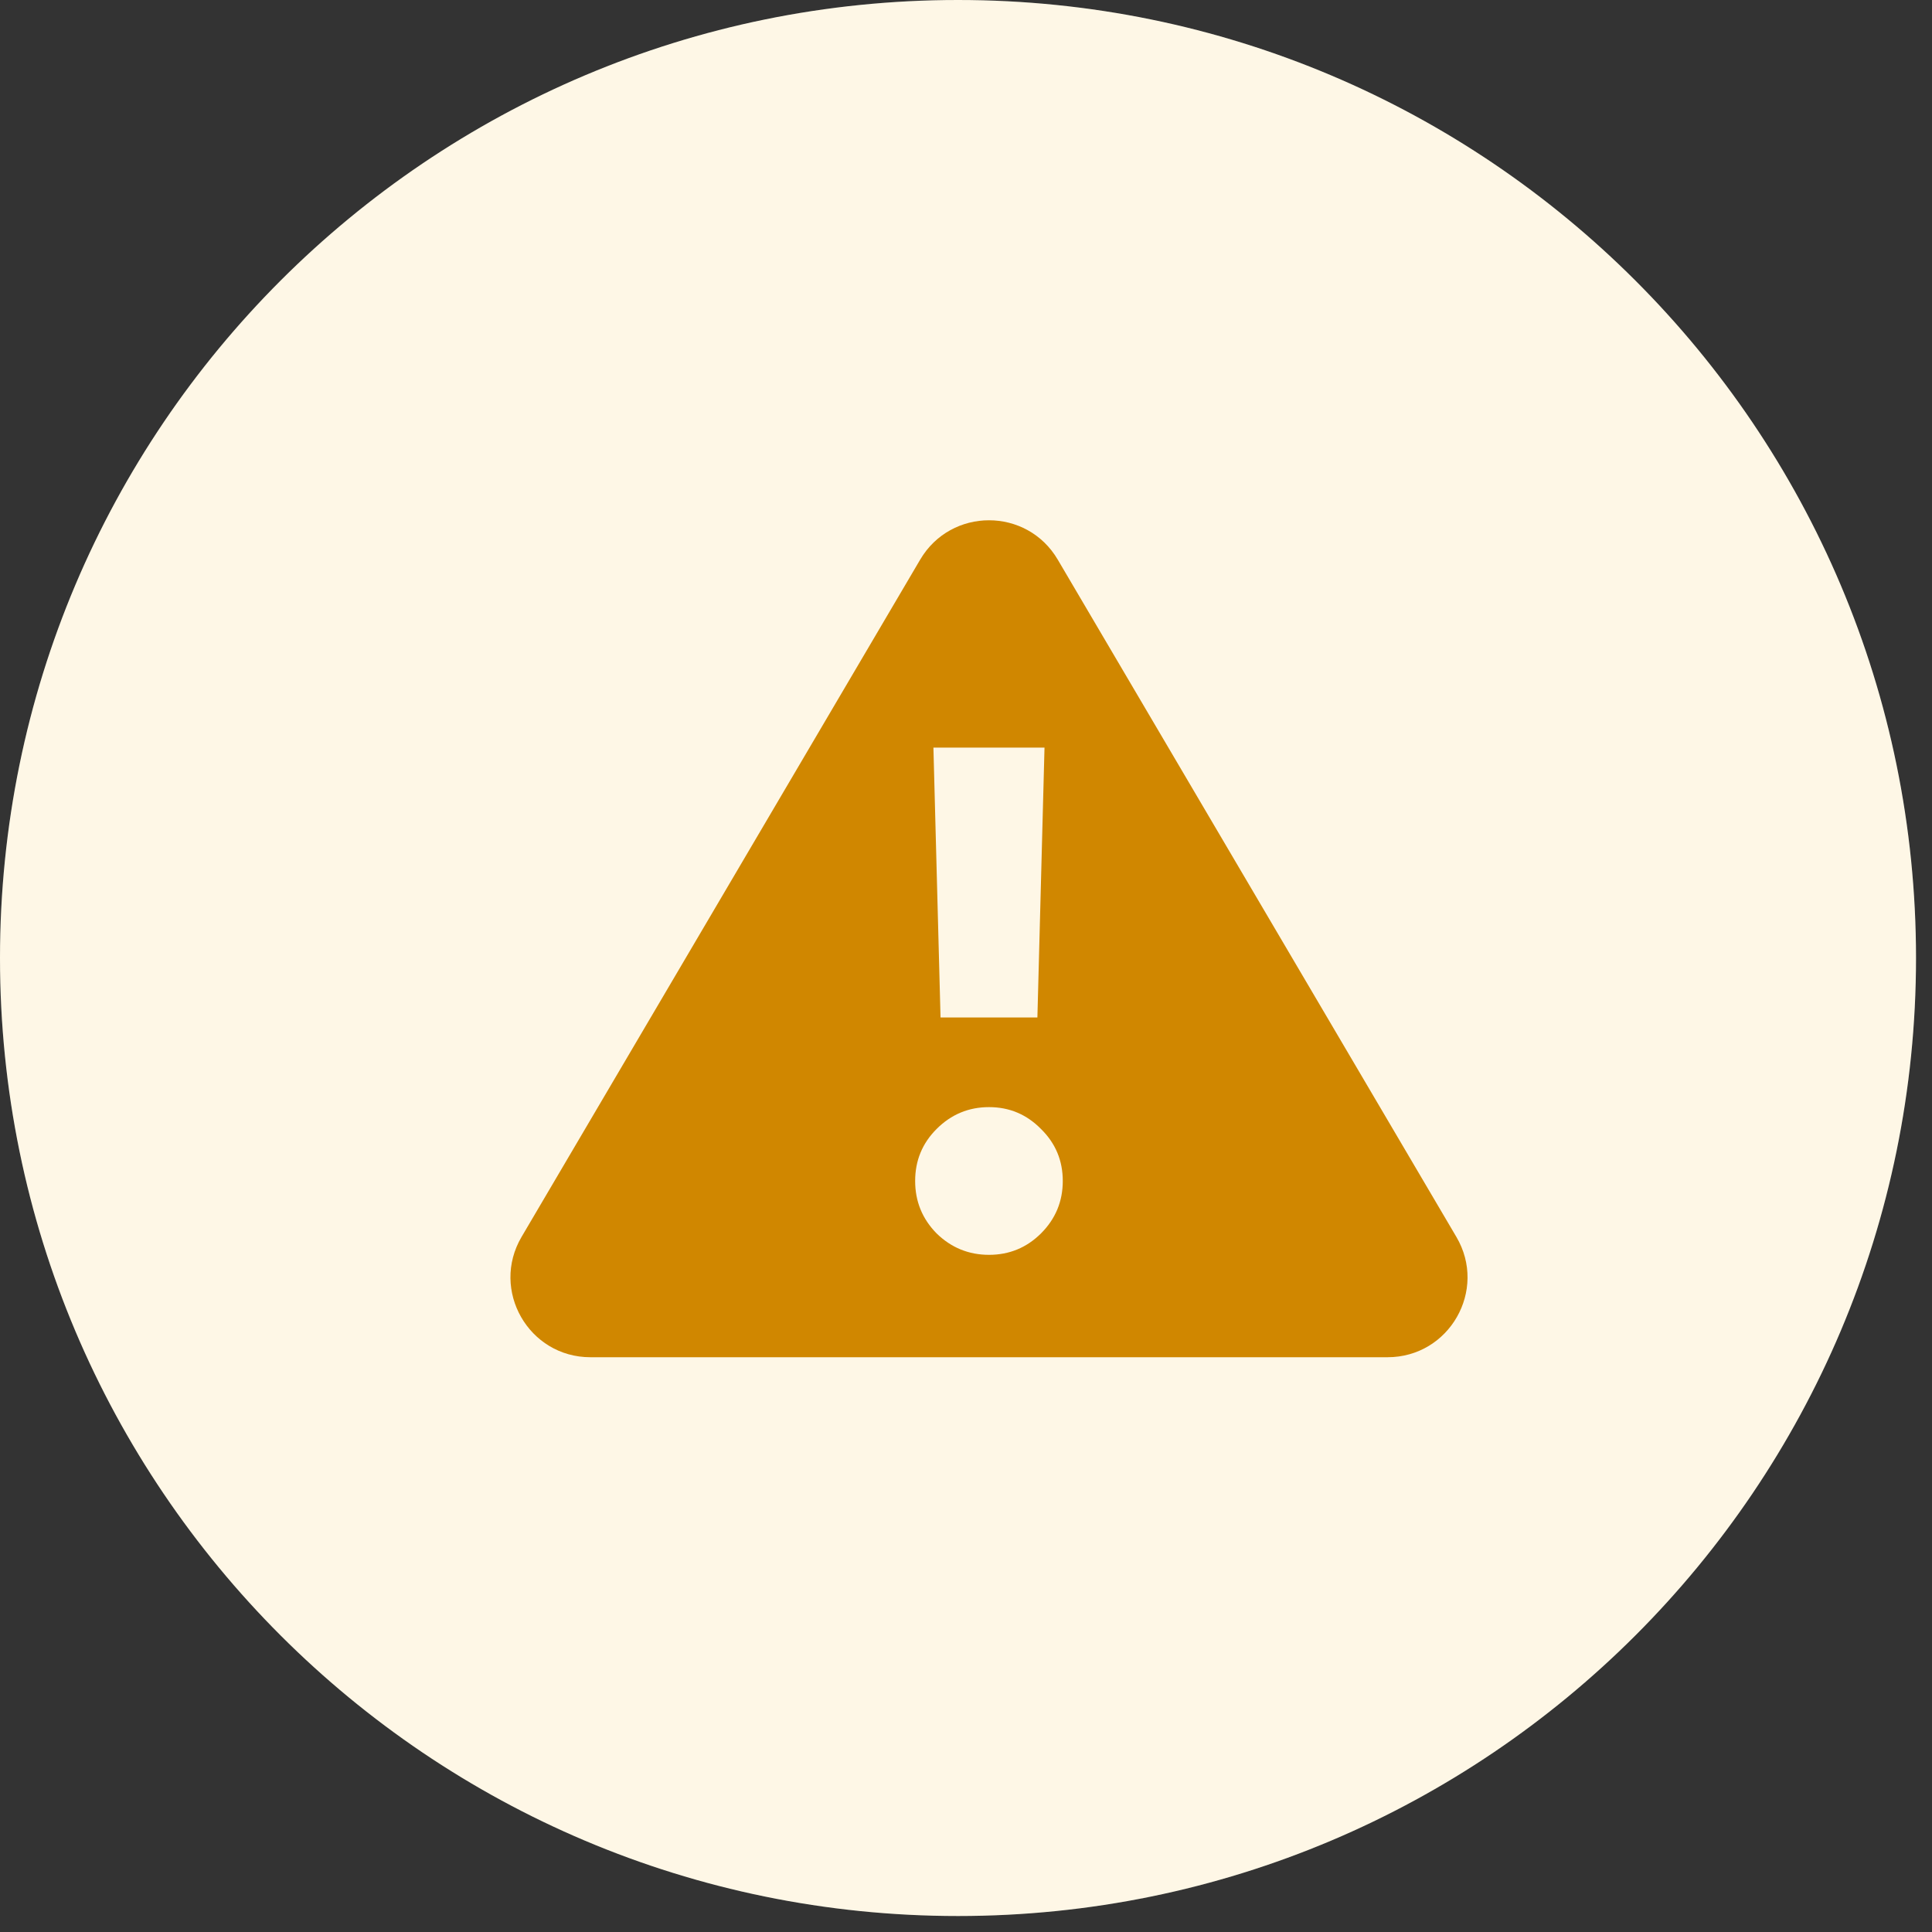
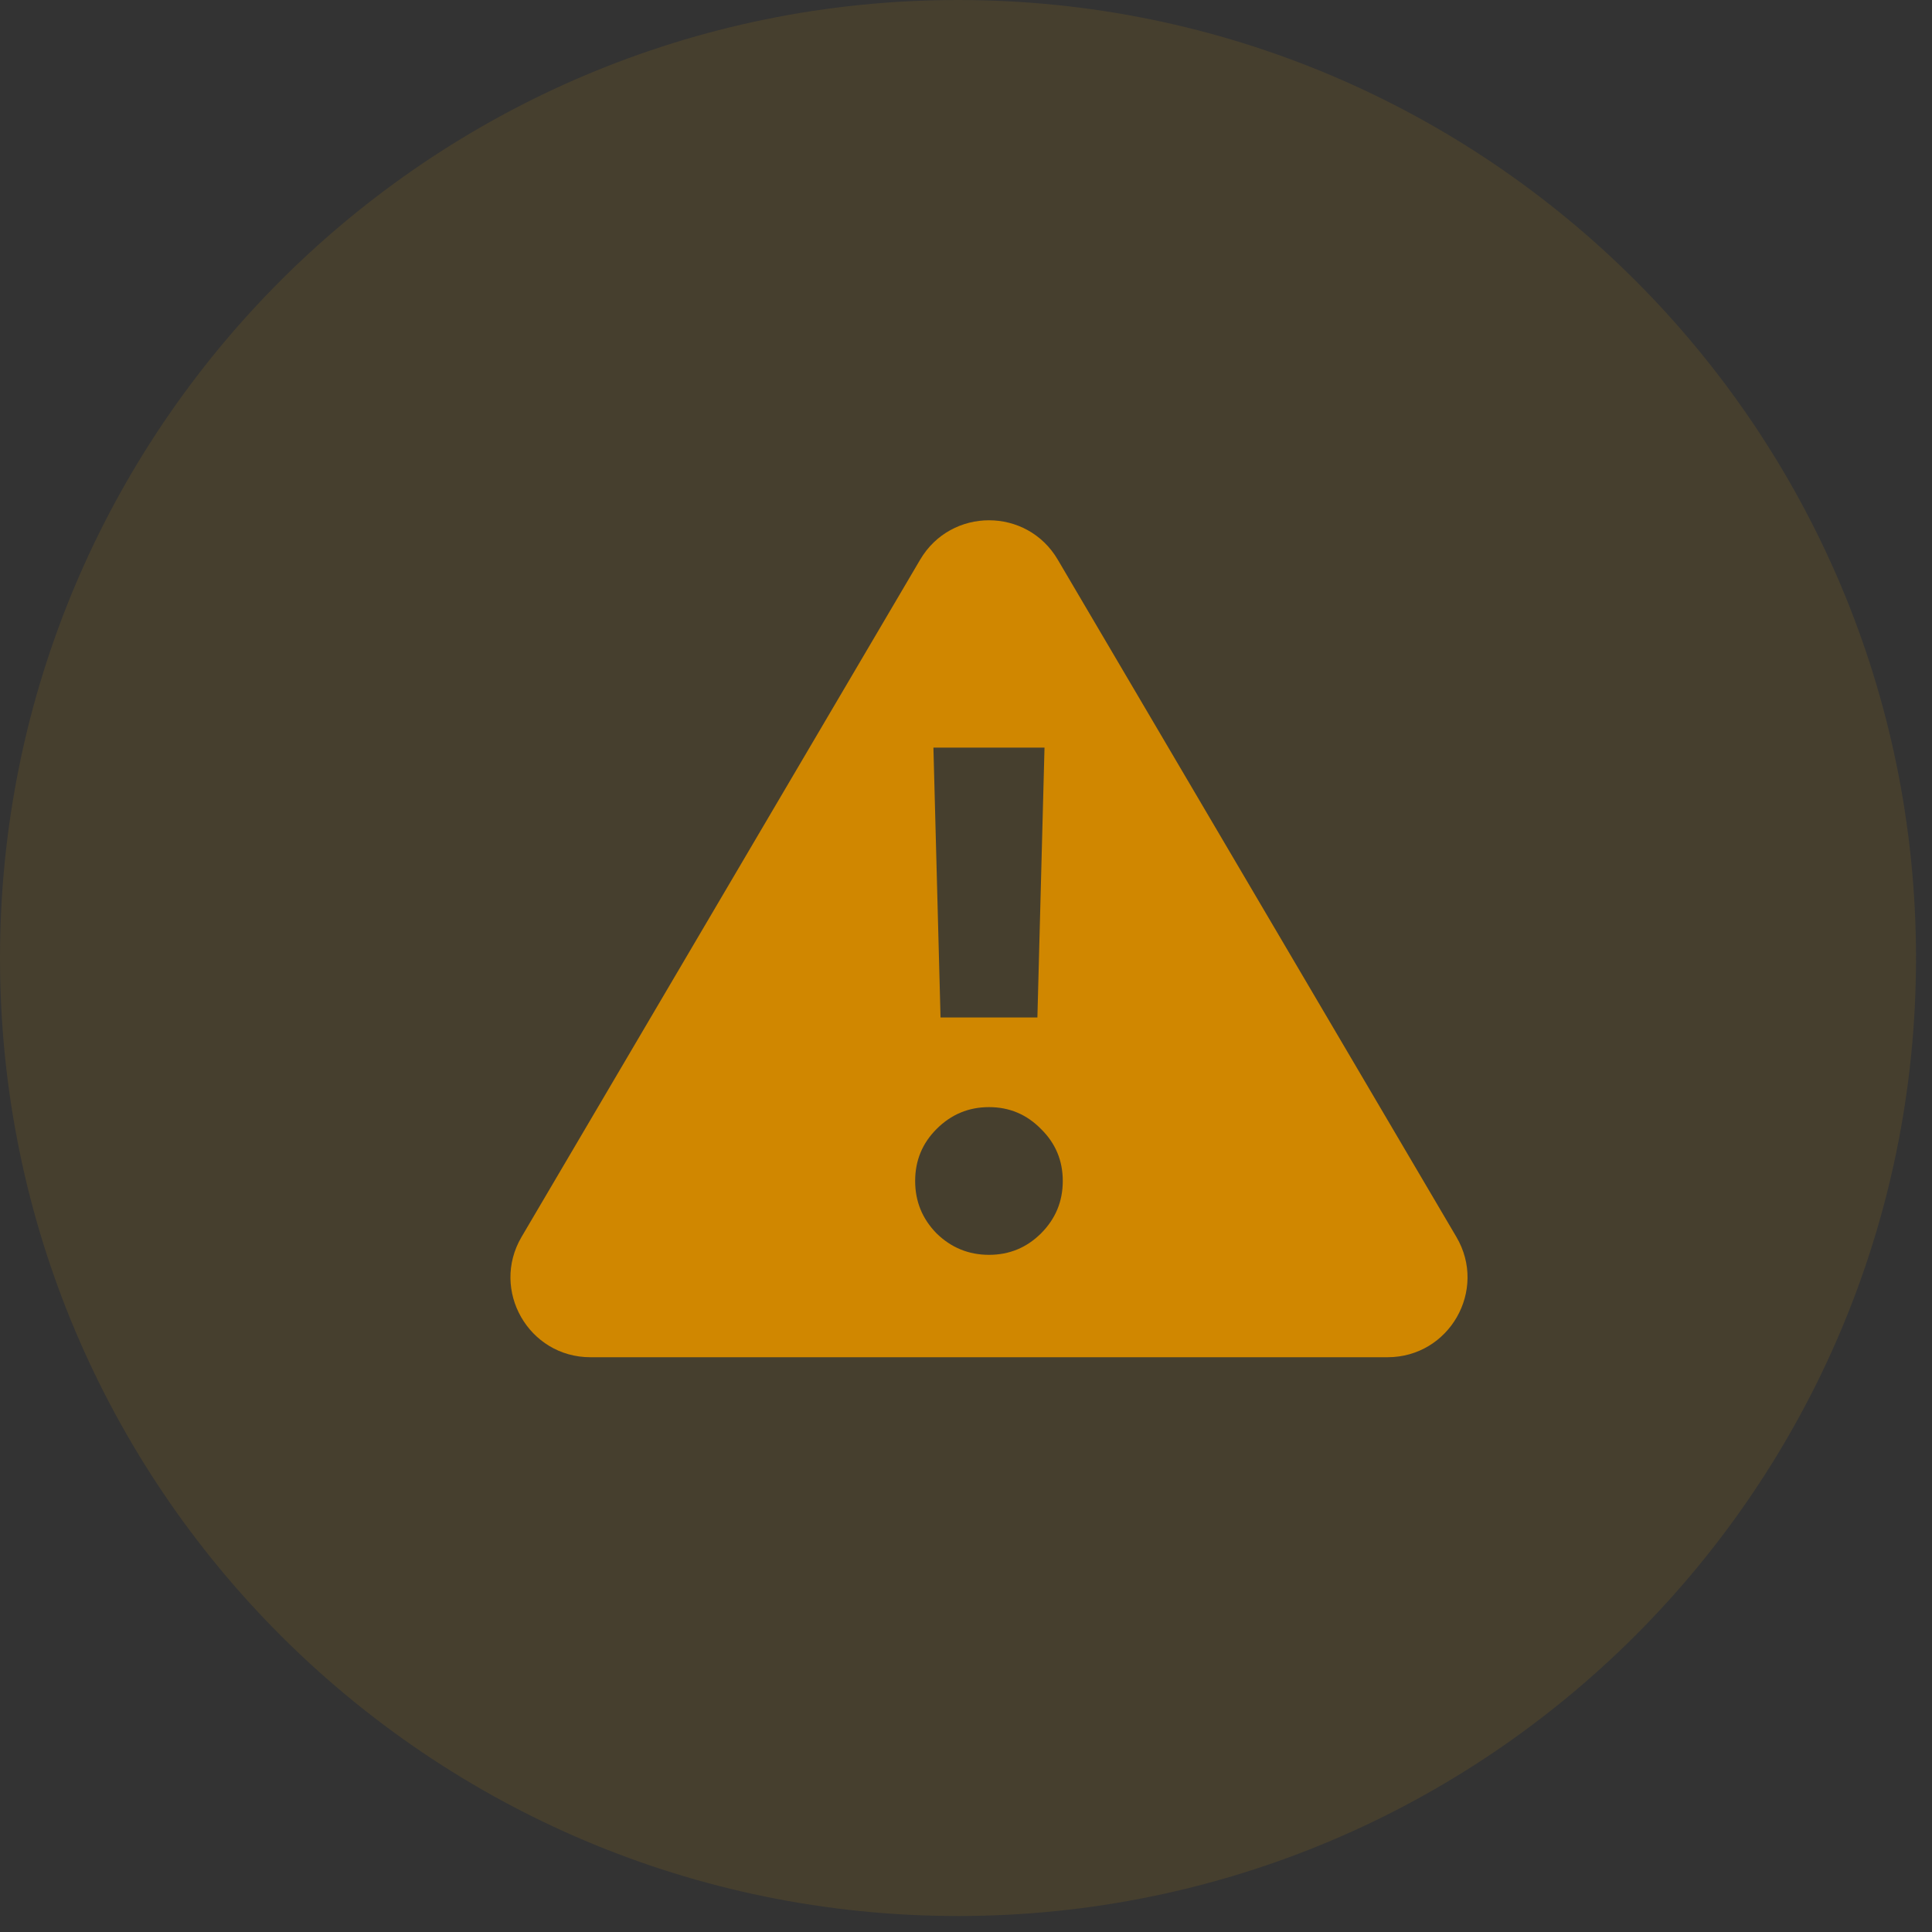
<svg xmlns="http://www.w3.org/2000/svg" width="22" height="22" viewBox="0 0 22 22" fill="none">
  <rect x="0" y="0" width="22" height="22" fill="#333333" stroke="none" />
-   <path d="M0 10.909C0 4.884 4.884 0 10.909 0C16.934 0 21.818 4.884 21.818 10.909C21.818 16.934 16.934 21.818 10.909 21.818C4.884 21.818 0 16.934 0 10.909Z" fill="white" />
  <path d="M0 10.909C0 4.884 4.884 0 10.909 0C16.934 0 21.818 4.884 21.818 10.909C21.818 16.934 16.934 21.818 10.909 21.818C4.884 21.818 0 16.934 0 10.909Z" fill="#F0B100" fill-opacity="0.1" />
  <path d="M6.723 15.455C6.02 15.455 5.583 14.691 5.939 14.085L10.478 6.373C10.83 5.775 11.694 5.775 12.045 6.373L16.584 14.085C16.941 14.691 16.504 15.455 15.8 15.455H6.723ZM11.262 14.289C11.494 14.289 11.691 14.207 11.854 14.045C12.02 13.879 12.102 13.68 12.102 13.448C12.102 13.216 12.02 13.019 11.854 12.856C11.691 12.69 11.494 12.607 11.262 12.607C11.03 12.607 10.831 12.69 10.665 12.856C10.502 13.019 10.421 13.216 10.421 13.448C10.421 13.68 10.502 13.879 10.665 14.045C10.831 14.207 11.03 14.289 11.262 14.289ZM10.71 11.586H11.813L11.894 8.513H10.629L10.71 11.586Z" fill="#D08700" />
</svg>